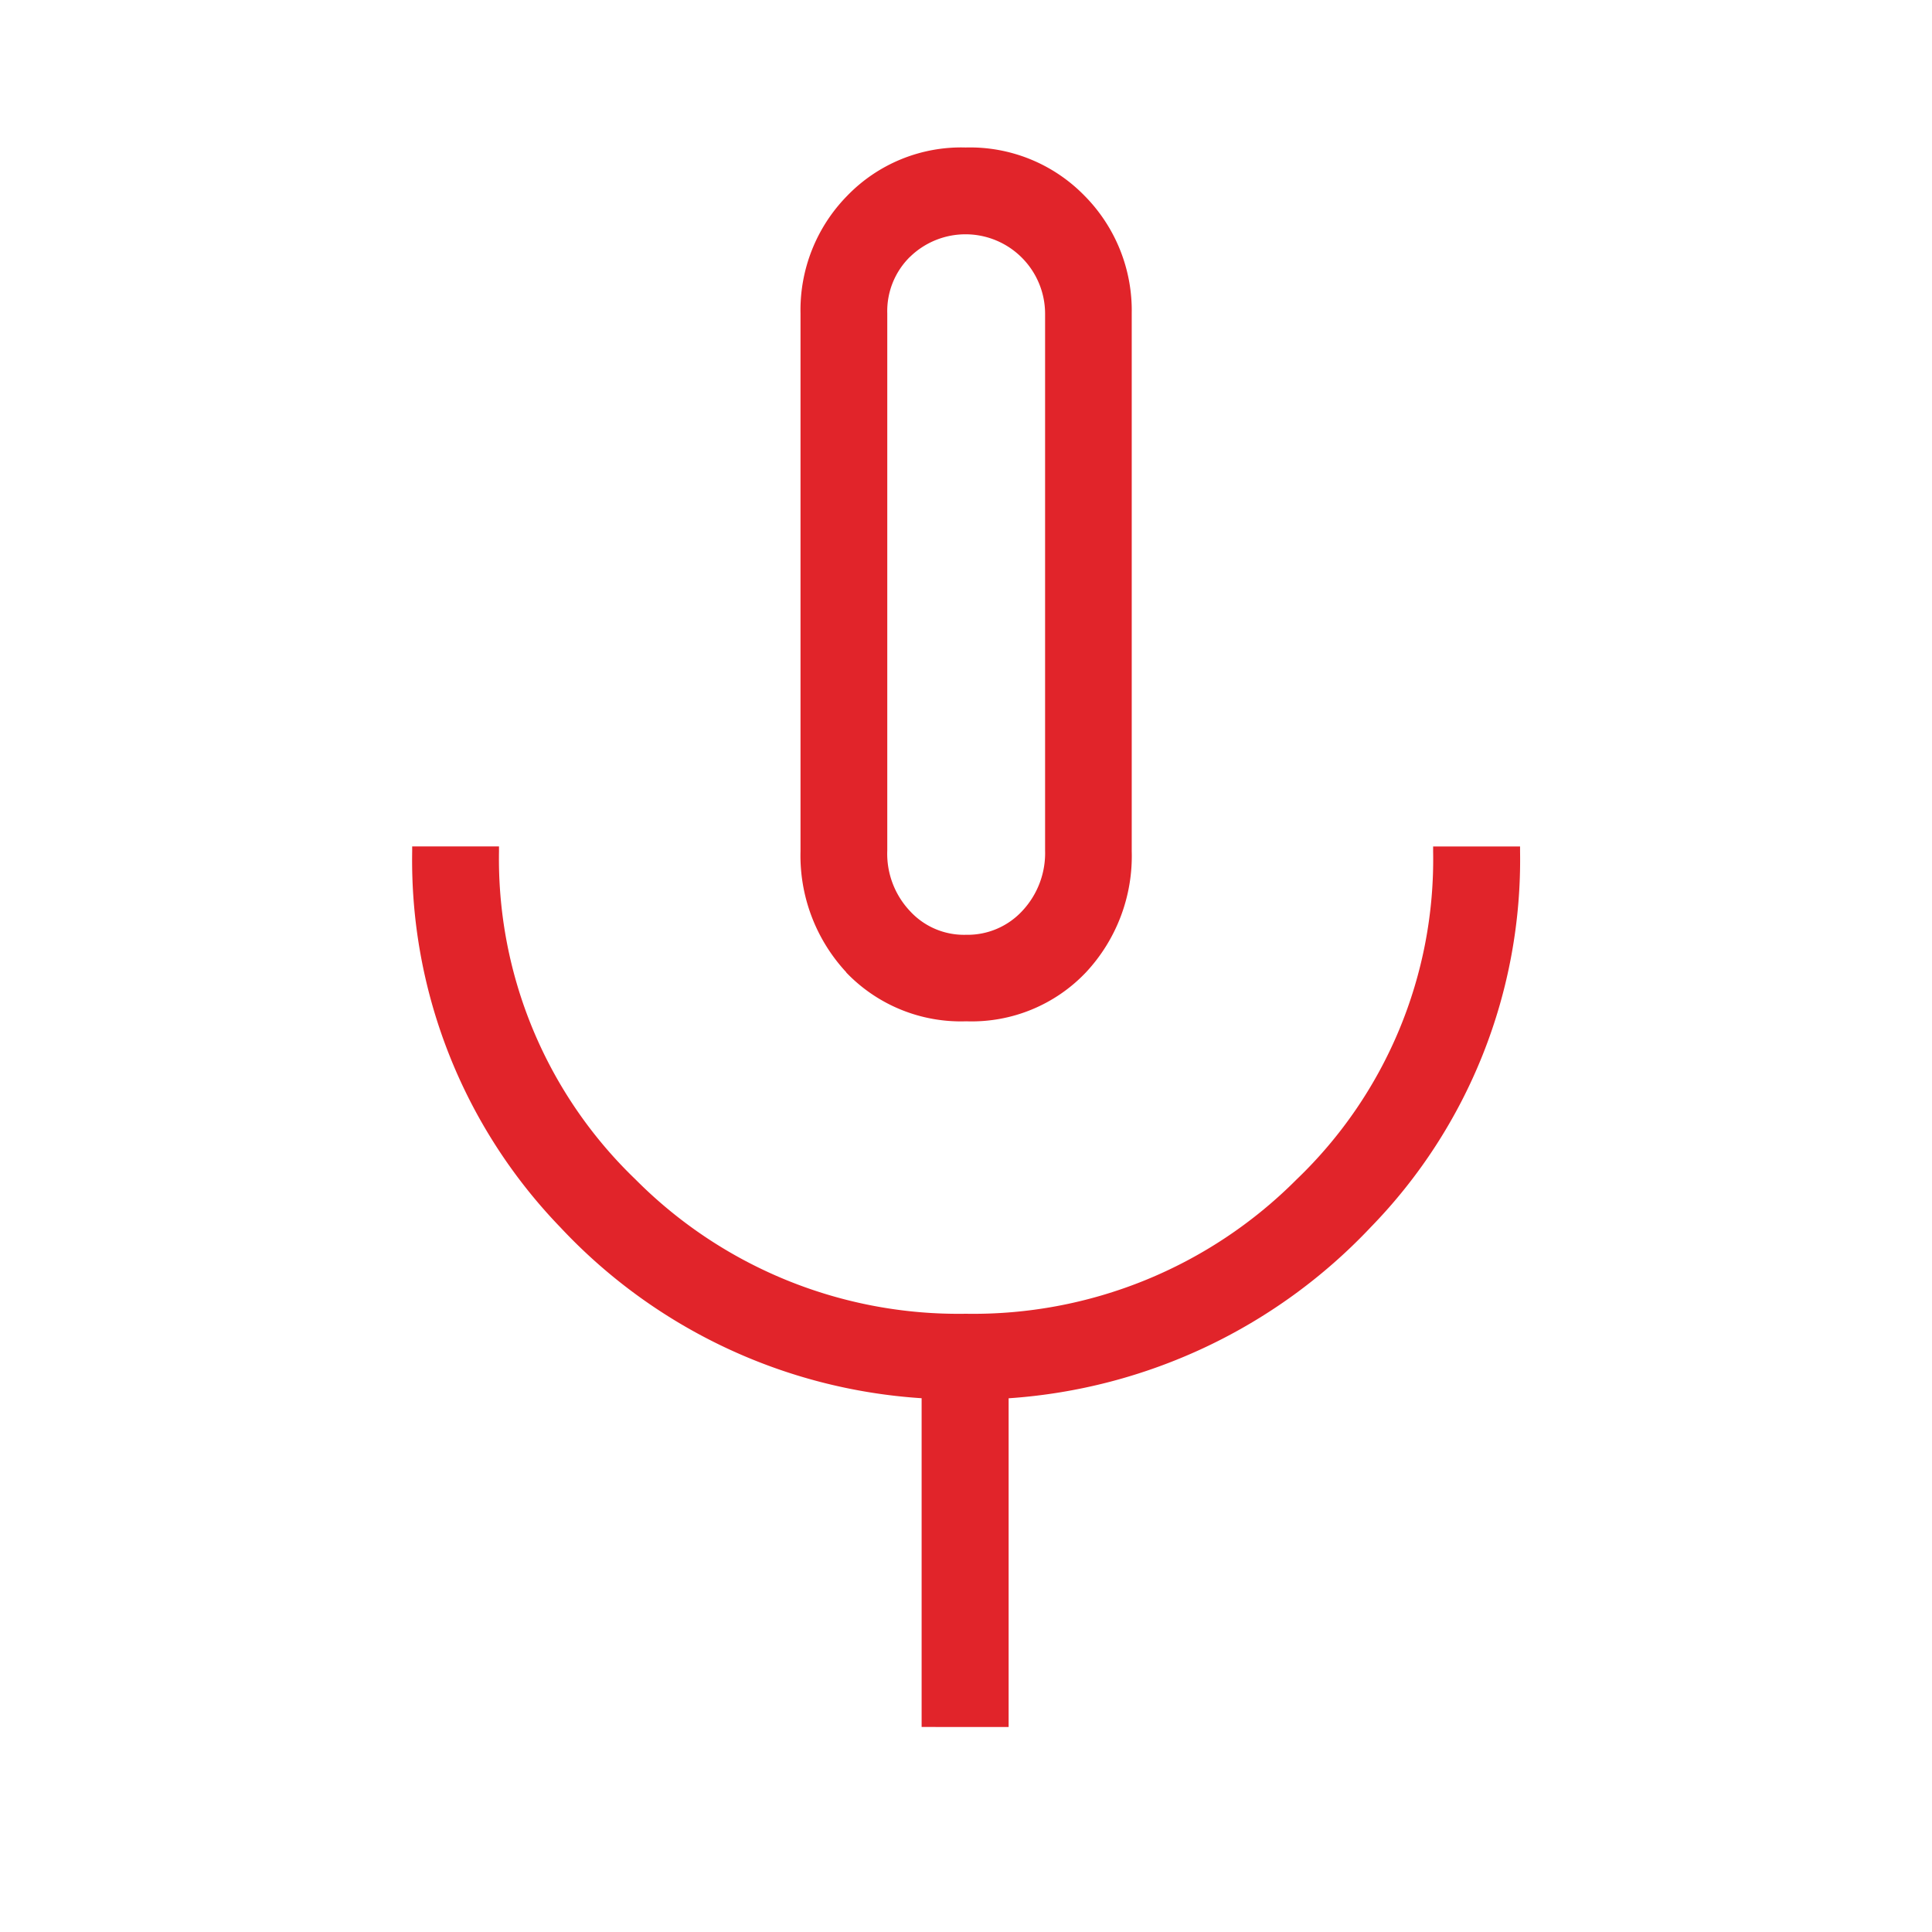
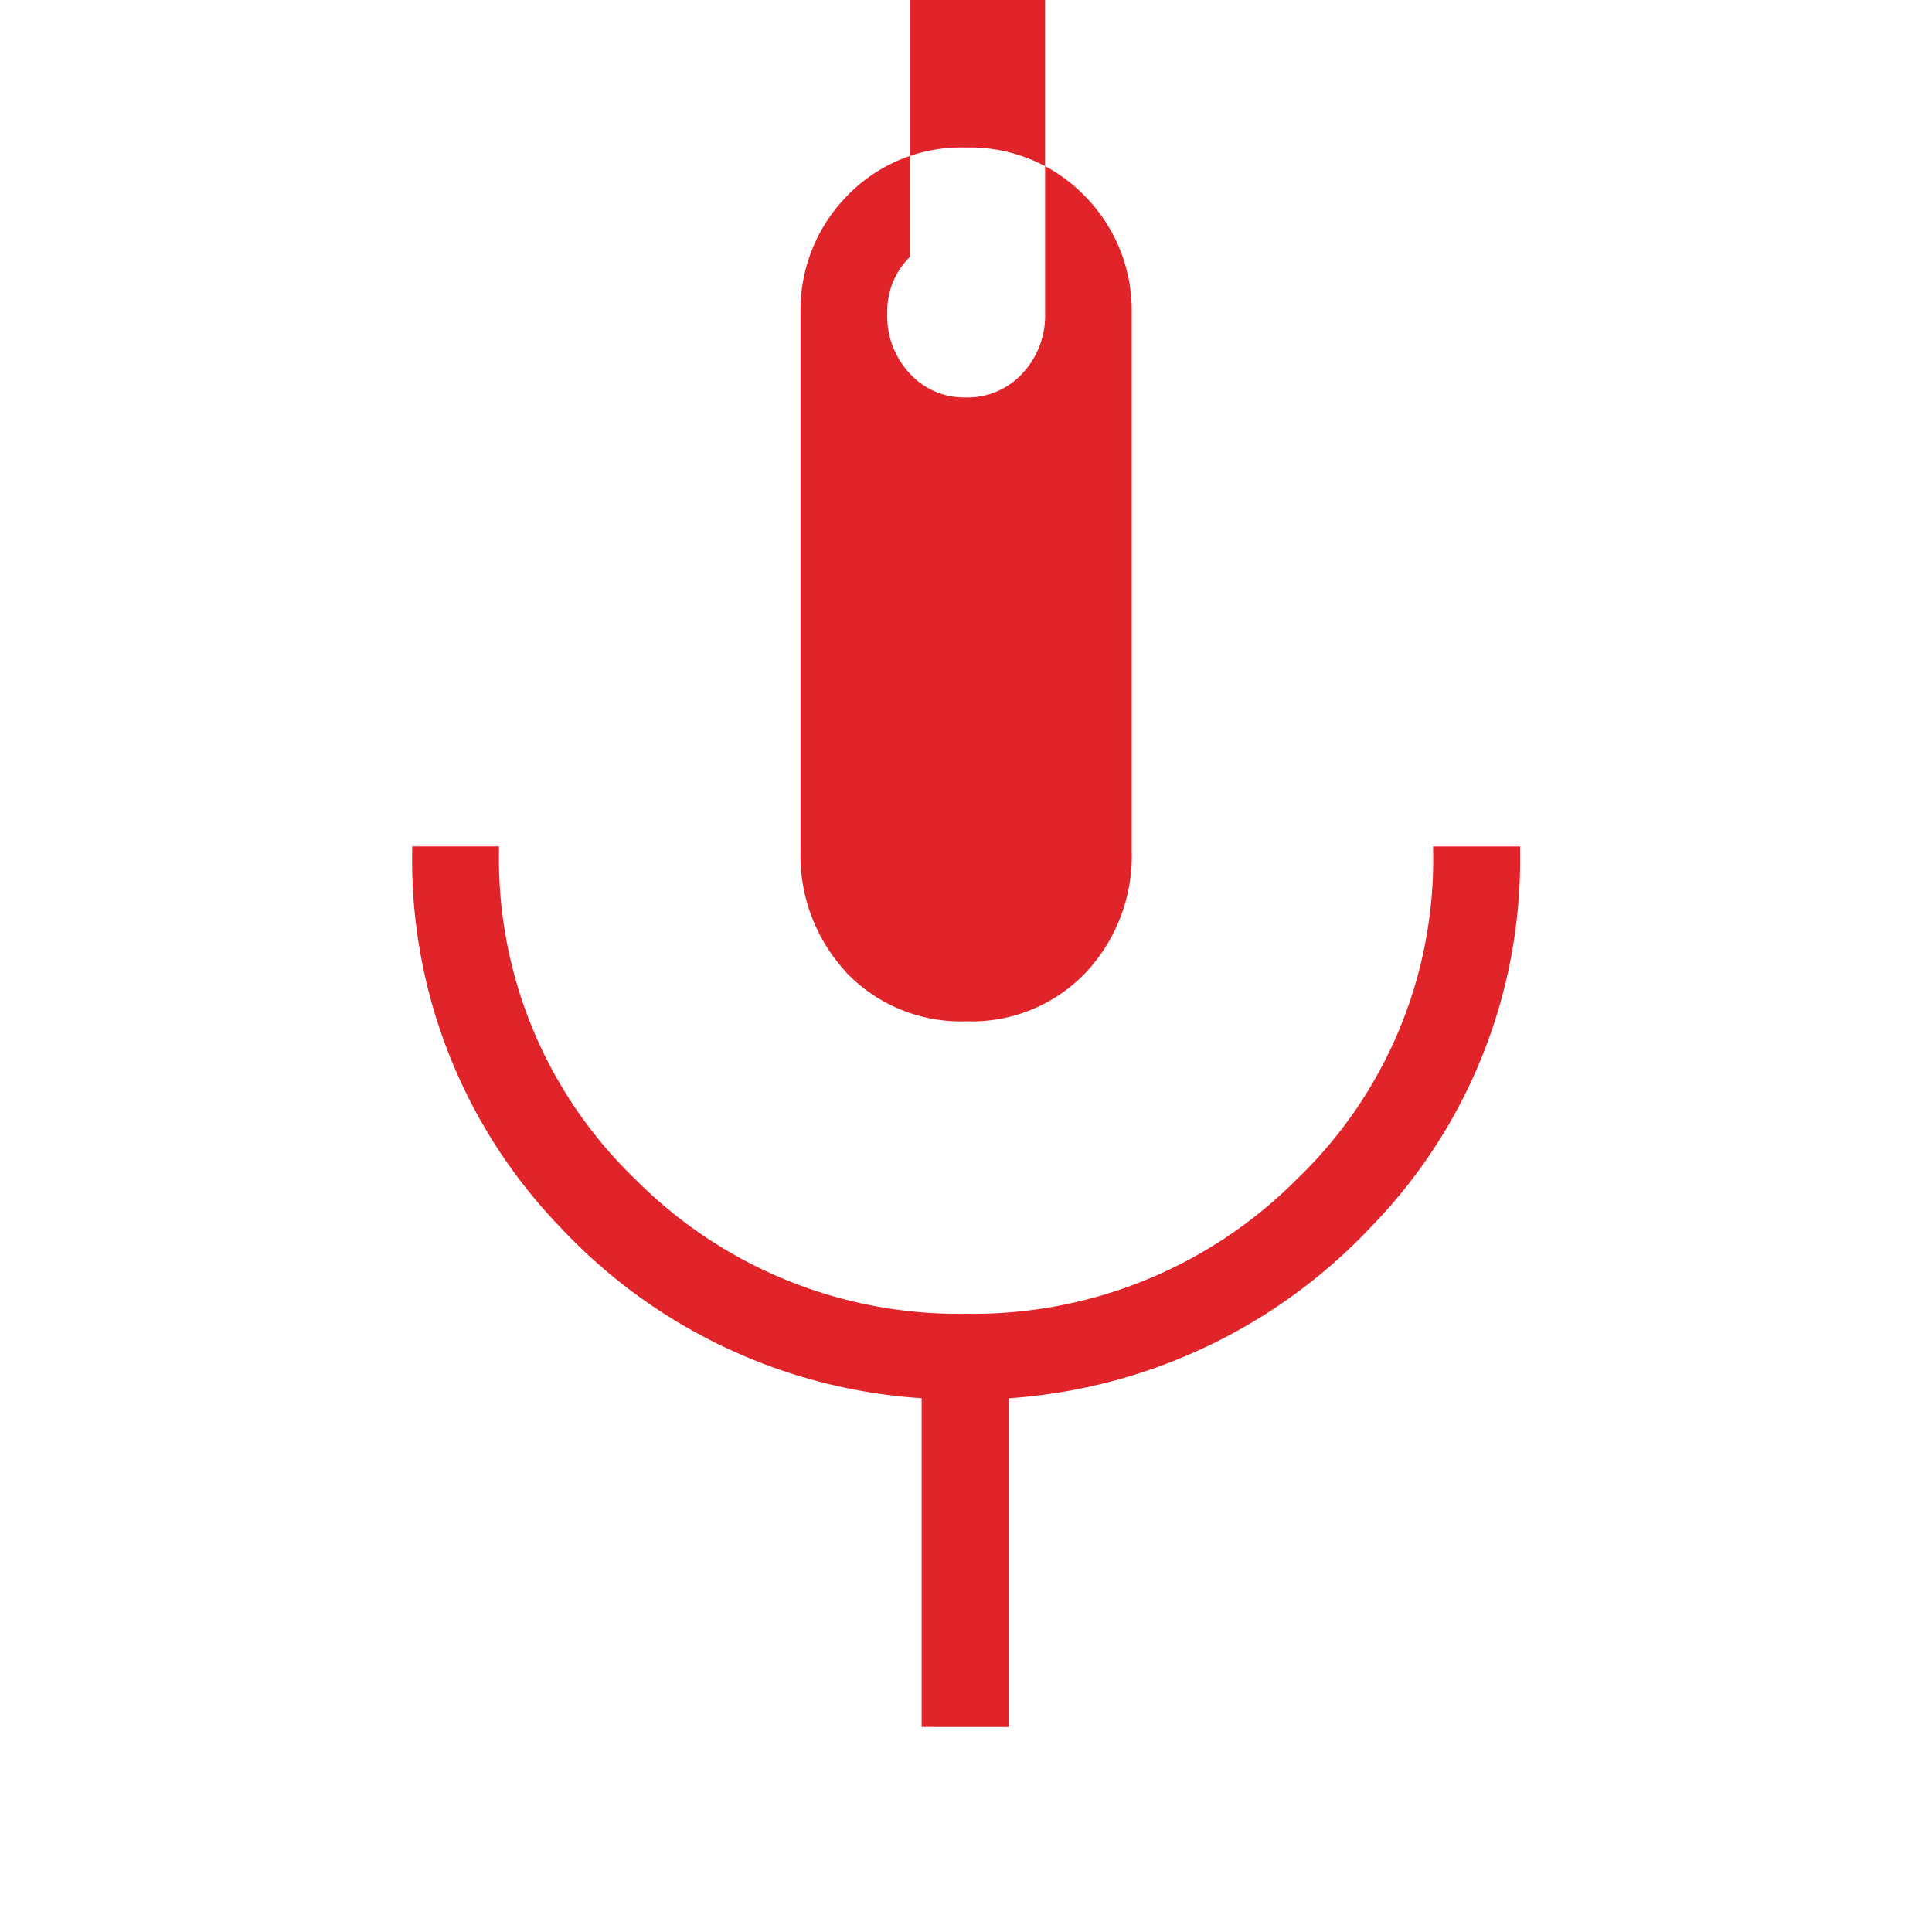
<svg xmlns="http://www.w3.org/2000/svg" id="icon40-subject" width="32" height="32" viewBox="0 0 32 32">
-   <rect id="bg" width="32" height="32" fill="none" />
-   <path id="Union_19" data-name="Union 19" d="M8.438,26.161V20.716a8.985,8.985,0,0,1-5.984-2.831A8.754,8.754,0,0,1,0,11.657v-.081H1.438v.081A7.358,7.358,0,0,0,3.7,17.093a7.535,7.535,0,0,0,5.469,2.224,7.554,7.554,0,0,0,5.479-2.224,7.336,7.336,0,0,0,2.262-5.435v-.081H18.35v.081a8.719,8.719,0,0,1-2.471,6.223,9.087,9.087,0,0,1-6,2.836v5.445Zm-1.248-12.5a2.84,2.84,0,0,1-.758-2.006V2.746A2.7,2.7,0,0,1,7.205.8,2.625,2.625,0,0,1,9.168,0a2.648,2.648,0,0,1,1.969.8,2.7,2.7,0,0,1,.781,1.945v8.911a2.823,2.823,0,0,1-.758,2.006,2.608,2.608,0,0,1-1.982.811A2.629,2.629,0,0,1,7.189,13.664ZM8.244,1.812a1.26,1.26,0,0,0-.375.934v8.9a1.384,1.384,0,0,0,.375,1,1.213,1.213,0,0,0,.93.394,1.234,1.234,0,0,0,.93-.394,1.4,1.4,0,0,0,.379-1v-8.9a1.318,1.318,0,0,0-2.238-.934Z" transform="translate(6.827 2.443)" fill="#e1242a" />
+   <path id="Union_19" data-name="Union 19" d="M8.438,26.161V20.716a8.985,8.985,0,0,1-5.984-2.831A8.754,8.754,0,0,1,0,11.657v-.081H1.438v.081A7.358,7.358,0,0,0,3.7,17.093a7.535,7.535,0,0,0,5.469,2.224,7.554,7.554,0,0,0,5.479-2.224,7.336,7.336,0,0,0,2.262-5.435v-.081H18.35v.081a8.719,8.719,0,0,1-2.471,6.223,9.087,9.087,0,0,1-6,2.836v5.445Zm-1.248-12.5a2.84,2.84,0,0,1-.758-2.006V2.746A2.7,2.7,0,0,1,7.205.8,2.625,2.625,0,0,1,9.168,0a2.648,2.648,0,0,1,1.969.8,2.7,2.7,0,0,1,.781,1.945v8.911a2.823,2.823,0,0,1-.758,2.006,2.608,2.608,0,0,1-1.982.811A2.629,2.629,0,0,1,7.189,13.664ZM8.244,1.812a1.26,1.26,0,0,0-.375.934a1.384,1.384,0,0,0,.375,1,1.213,1.213,0,0,0,.93.394,1.234,1.234,0,0,0,.93-.394,1.4,1.4,0,0,0,.379-1v-8.9a1.318,1.318,0,0,0-2.238-.934Z" transform="translate(6.827 2.443)" fill="#e1242a" />
</svg>